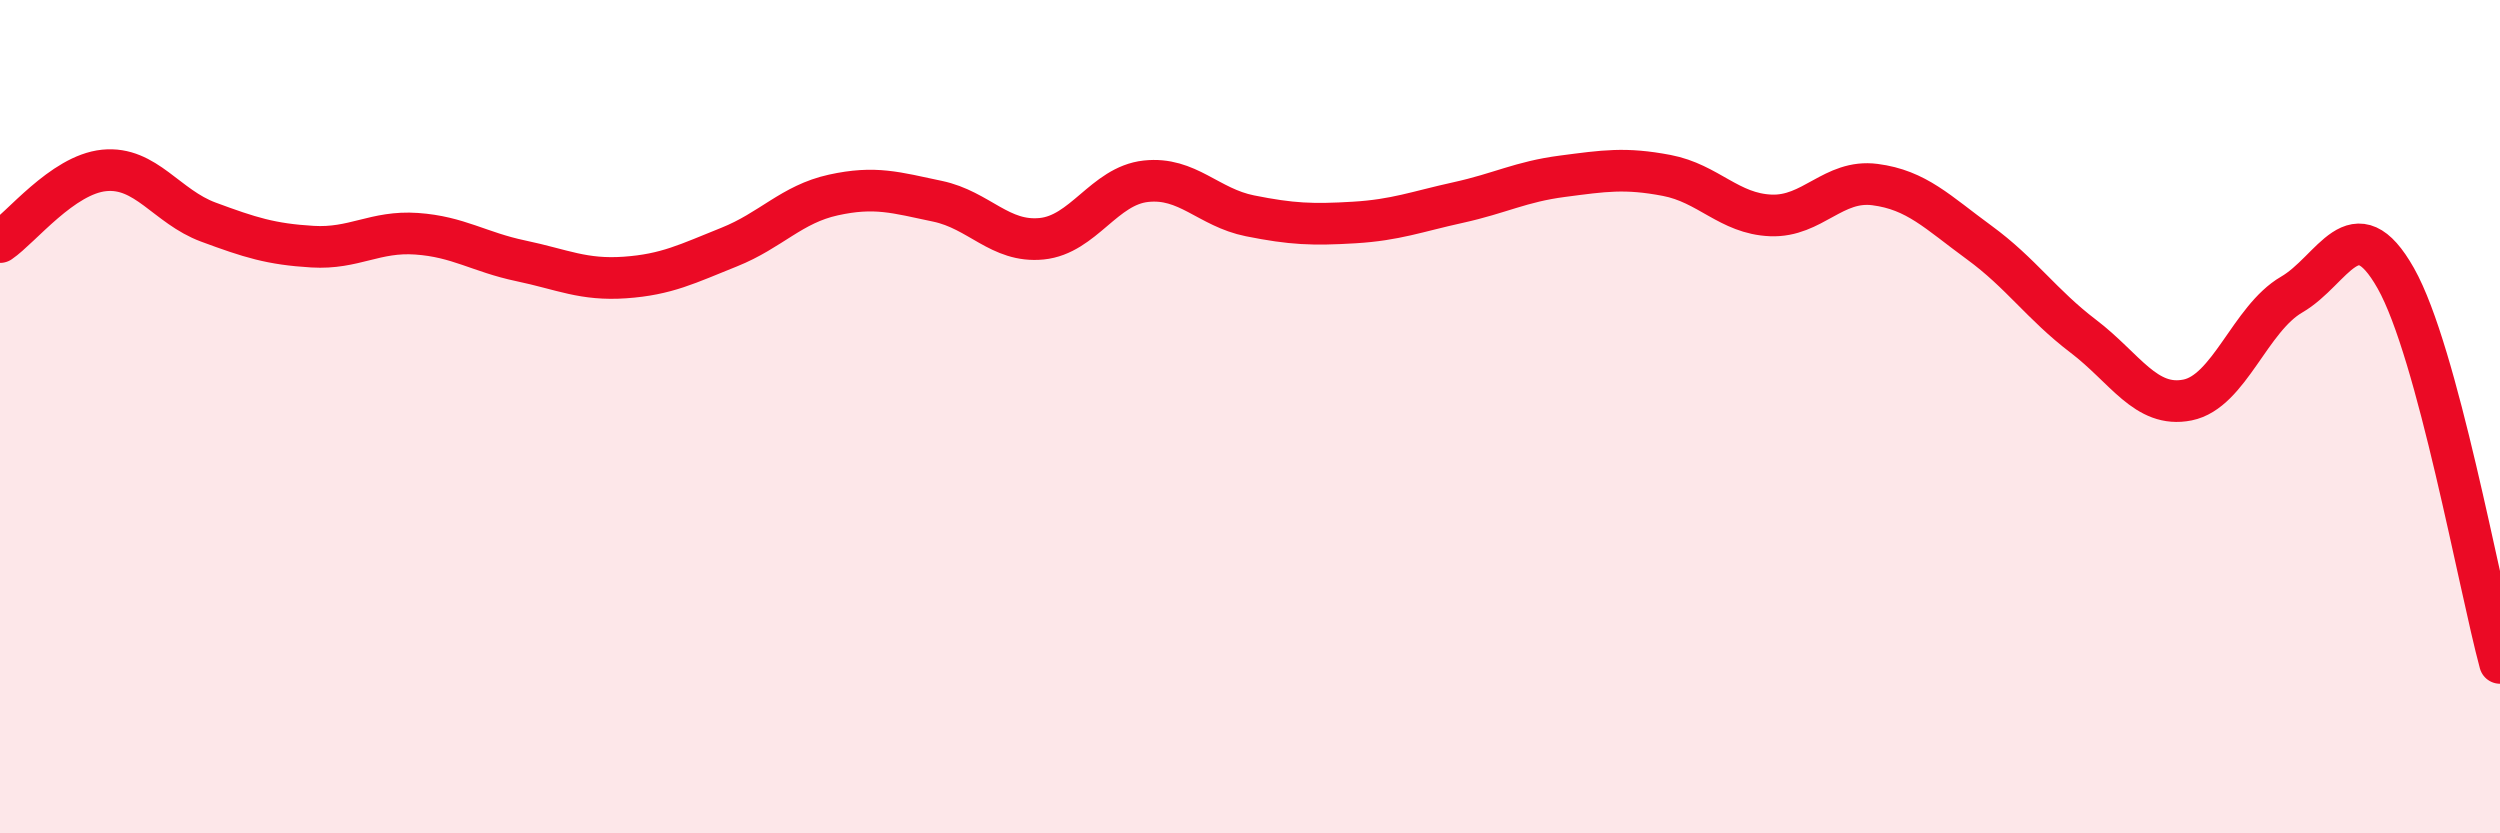
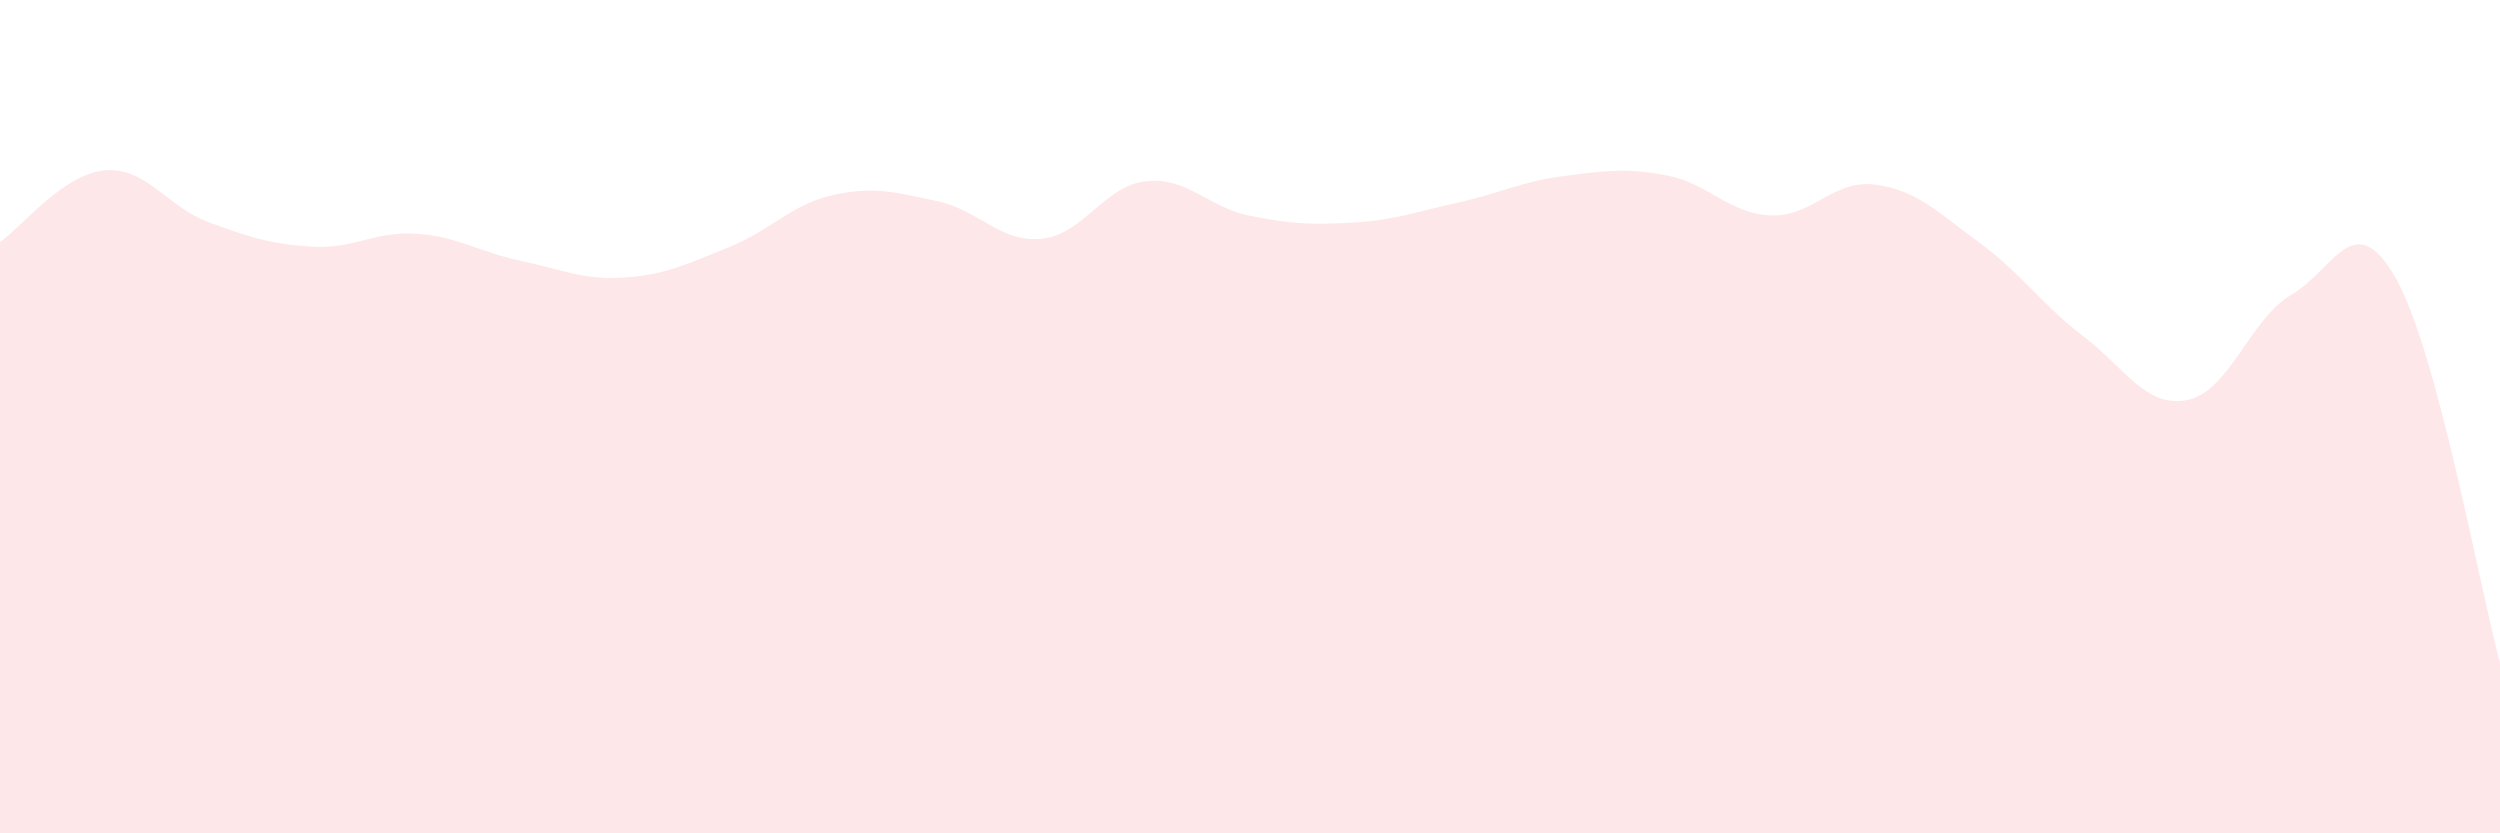
<svg xmlns="http://www.w3.org/2000/svg" width="60" height="20" viewBox="0 0 60 20">
  <path d="M 0,5.81 C 0.5,5.47 1.5,4.19 2.5,4.09 C 3.5,3.99 4,4.96 5,5.33 C 6,5.7 6.5,5.86 7.5,5.92 C 8.5,5.98 9,5.54 10,5.61 C 11,5.68 11.5,6.05 12.5,6.26 C 13.5,6.47 14,6.73 15,6.66 C 16,6.59 16.5,6.33 17.5,5.93 C 18.5,5.53 19,4.9 20,4.68 C 21,4.46 21.5,4.62 22.5,4.83 C 23.5,5.04 24,5.83 25,5.73 C 26,5.63 26.5,4.46 27.5,4.35 C 28.5,4.24 29,4.98 30,5.18 C 31,5.38 31.5,5.4 32.5,5.34 C 33.5,5.28 34,5.08 35,4.86 C 36,4.64 36.5,4.36 37.5,4.23 C 38.5,4.1 39,4.02 40,4.21 C 41,4.4 41.5,5.13 42.5,5.17 C 43.5,5.21 44,4.3 45,4.43 C 46,4.56 46.5,5.09 47.5,5.82 C 48.5,6.55 49,7.31 50,8.07 C 51,8.83 51.5,9.8 52.5,9.6 C 53.5,9.4 54,7.65 55,7.07 C 56,6.49 56.5,4.91 57.5,6.68 C 58.5,8.45 59.5,14.06 60,15.91L60 20L0 20Z" fill="#EB0A25" opacity="0.1" stroke-linecap="round" stroke-linejoin="round" />
-   <path d="M 0,5.81 C 0.5,5.47 1.5,4.19 2.5,4.09 C 3.5,3.99 4,4.96 5,5.33 C 6,5.7 6.5,5.86 7.5,5.92 C 8.5,5.98 9,5.54 10,5.61 C 11,5.68 11.5,6.05 12.5,6.26 C 13.5,6.47 14,6.73 15,6.66 C 16,6.59 16.5,6.33 17.5,5.93 C 18.5,5.53 19,4.9 20,4.68 C 21,4.46 21.5,4.62 22.5,4.83 C 23.5,5.04 24,5.83 25,5.73 C 26,5.63 26.5,4.46 27.5,4.35 C 28.5,4.24 29,4.98 30,5.18 C 31,5.38 31.5,5.4 32.5,5.34 C 33.5,5.28 34,5.08 35,4.86 C 36,4.64 36.5,4.36 37.5,4.23 C 38.5,4.1 39,4.02 40,4.21 C 41,4.4 41.5,5.13 42.5,5.17 C 43.5,5.21 44,4.3 45,4.43 C 46,4.56 46.5,5.09 47.5,5.82 C 48.5,6.55 49,7.31 50,8.07 C 51,8.83 51.5,9.8 52.5,9.6 C 53.5,9.4 54,7.65 55,7.07 C 56,6.49 56.5,4.91 57.5,6.68 C 58.5,8.45 59.5,14.06 60,15.91" stroke="#EB0A25" stroke-width="1" fill="none" stroke-linecap="round" stroke-linejoin="round" />
</svg>